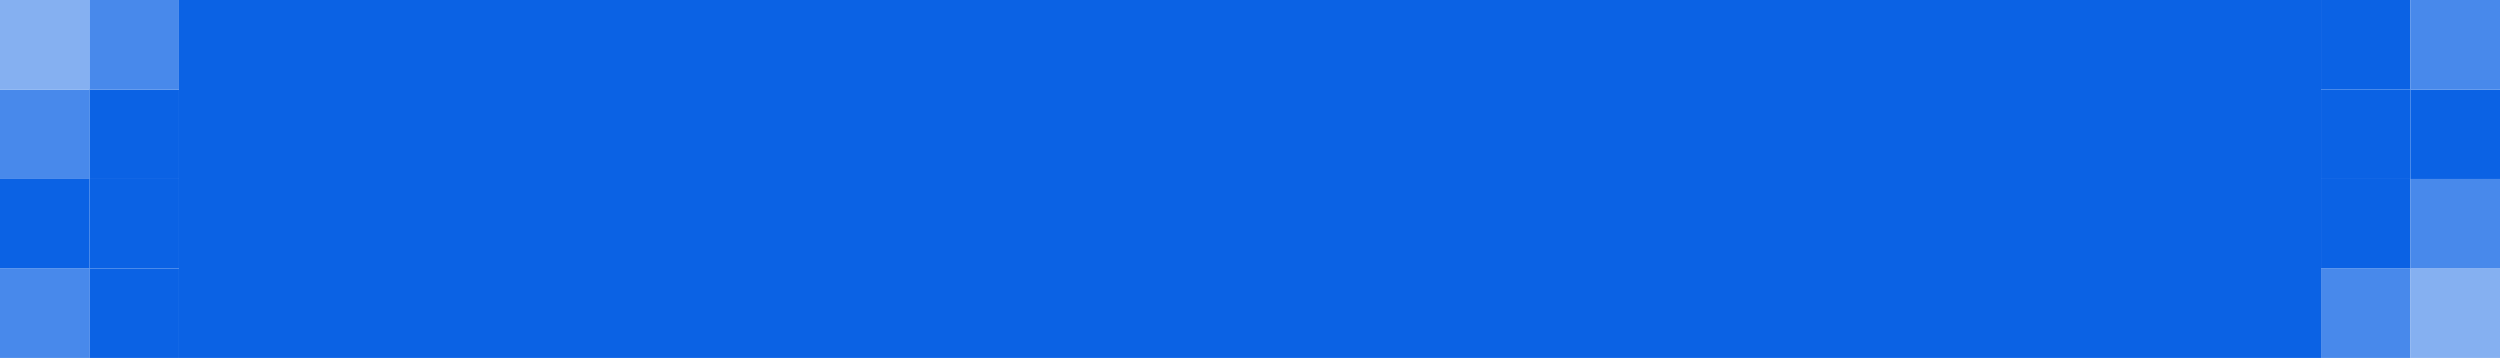
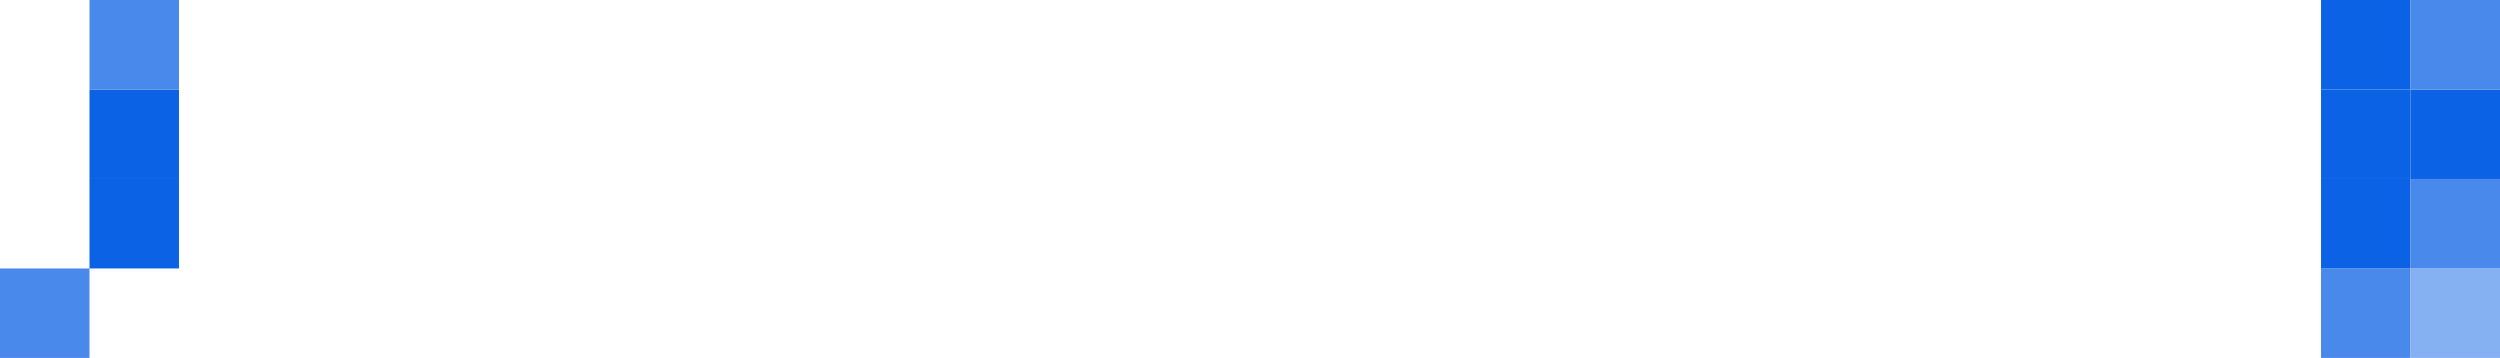
<svg xmlns="http://www.w3.org/2000/svg" id="_レイヤー_2" data-name="レイヤー 2" viewBox="0 0 300.33 43">
  <defs>
    <style>
      .cls-1 {
        fill: #0b62e4;
      }

      .cls-2 {
        fill: #85b0f1;
      }

      .cls-3 {
        fill: #4889eb;
      }
    </style>
  </defs>
  <g id="content">
    <g>
      <rect class="cls-3" y="32.25" width="10.75" height="10.75" />
-       <rect class="cls-1" y="21.5" width="10.75" height="10.75" />
-       <rect class="cls-3" y="10.75" width="10.75" height="10.75" />
-       <rect class="cls-2" width="10.75" height="10.75" />
-       <rect class="cls-1" x="10.75" y="32.25" width="10.75" height="10.75" />
      <rect class="cls-1" x="10.75" y="21.5" width="10.75" height="10.75" />
      <rect class="cls-1" x="10.75" y="10.75" width="10.75" height="10.75" />
-       <rect class="cls-1" x="21.5" width="257.33" height="43" />
      <rect class="cls-3" x="10.75" width="10.75" height="10.75" />
      <rect class="cls-3" x="278.83" y="32.25" width="10.75" height="10.75" />
      <rect class="cls-1" x="278.83" y="21.5" width="10.75" height="10.75" />
      <rect class="cls-1" x="278.83" y="10.75" width="10.75" height="10.75" />
      <rect class="cls-1" x="278.83" width="10.75" height="10.75" />
      <rect class="cls-2" x="289.58" y="32.25" width="10.75" height="10.75" />
      <rect class="cls-3" x="289.58" y="21.5" width="10.75" height="10.75" />
      <rect class="cls-1" x="289.58" y="10.75" width="10.75" height="10.75" />
      <rect class="cls-3" x="289.58" width="10.75" height="10.75" />
    </g>
  </g>
</svg>